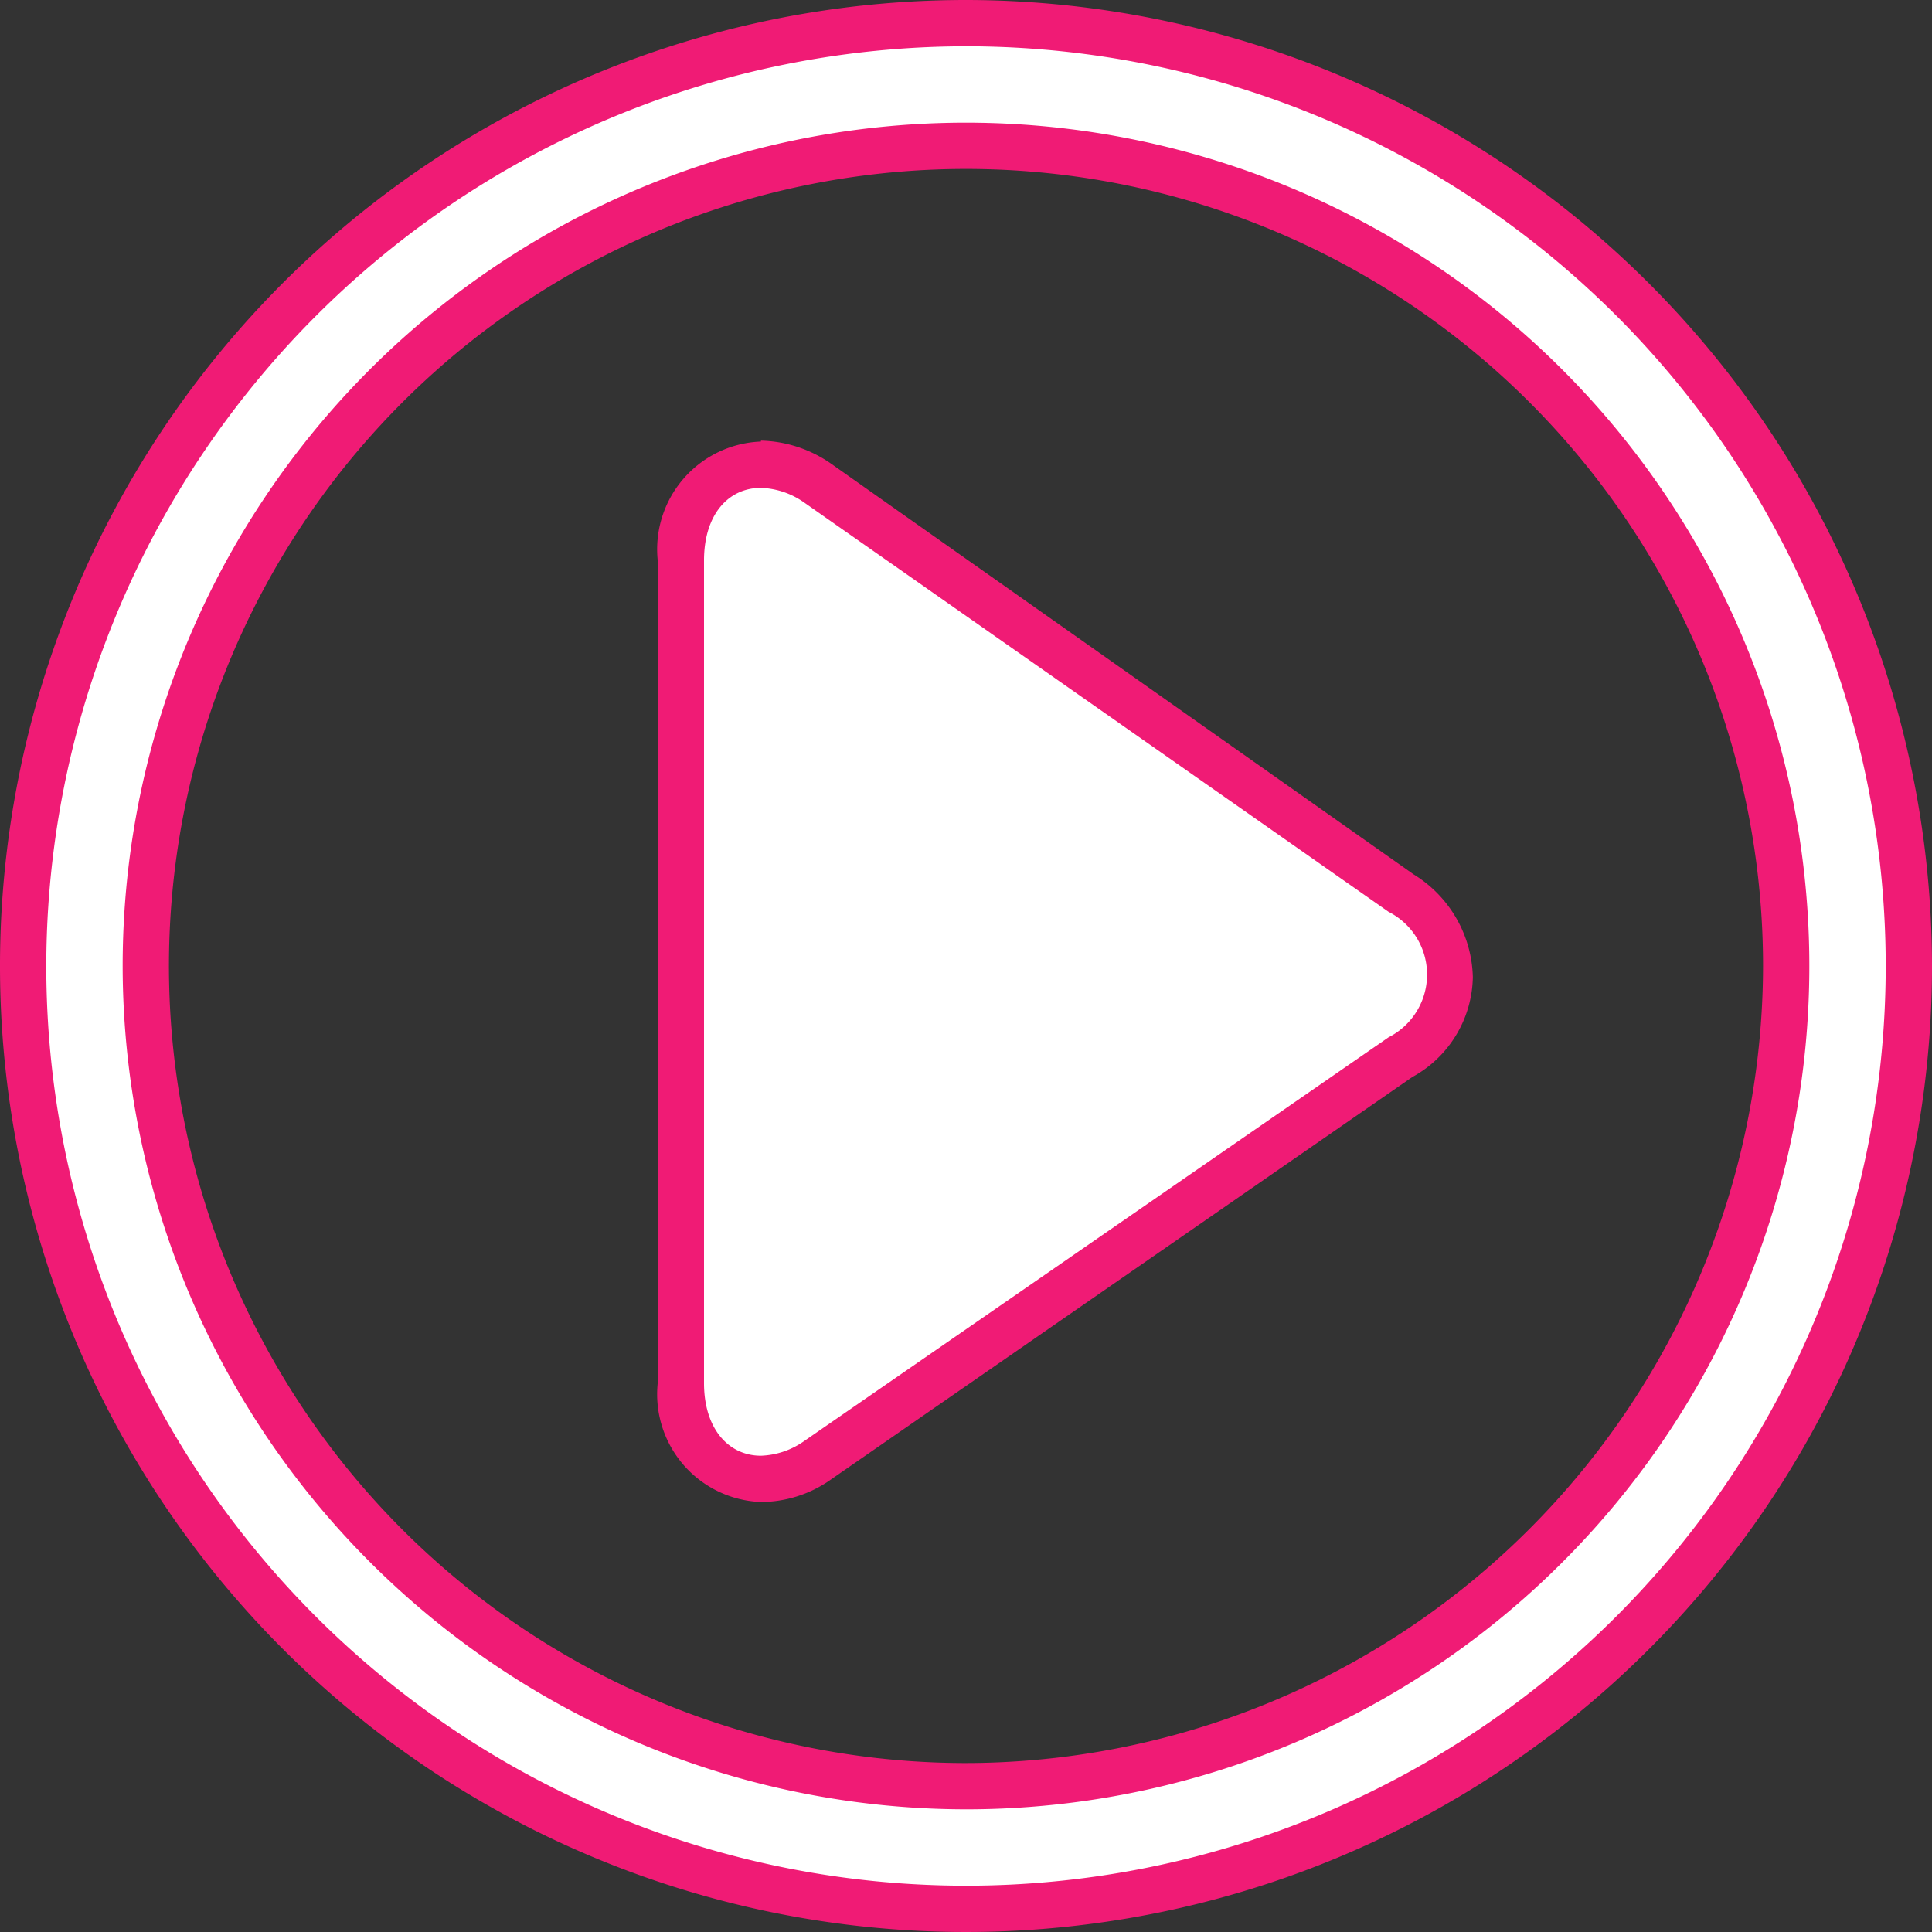
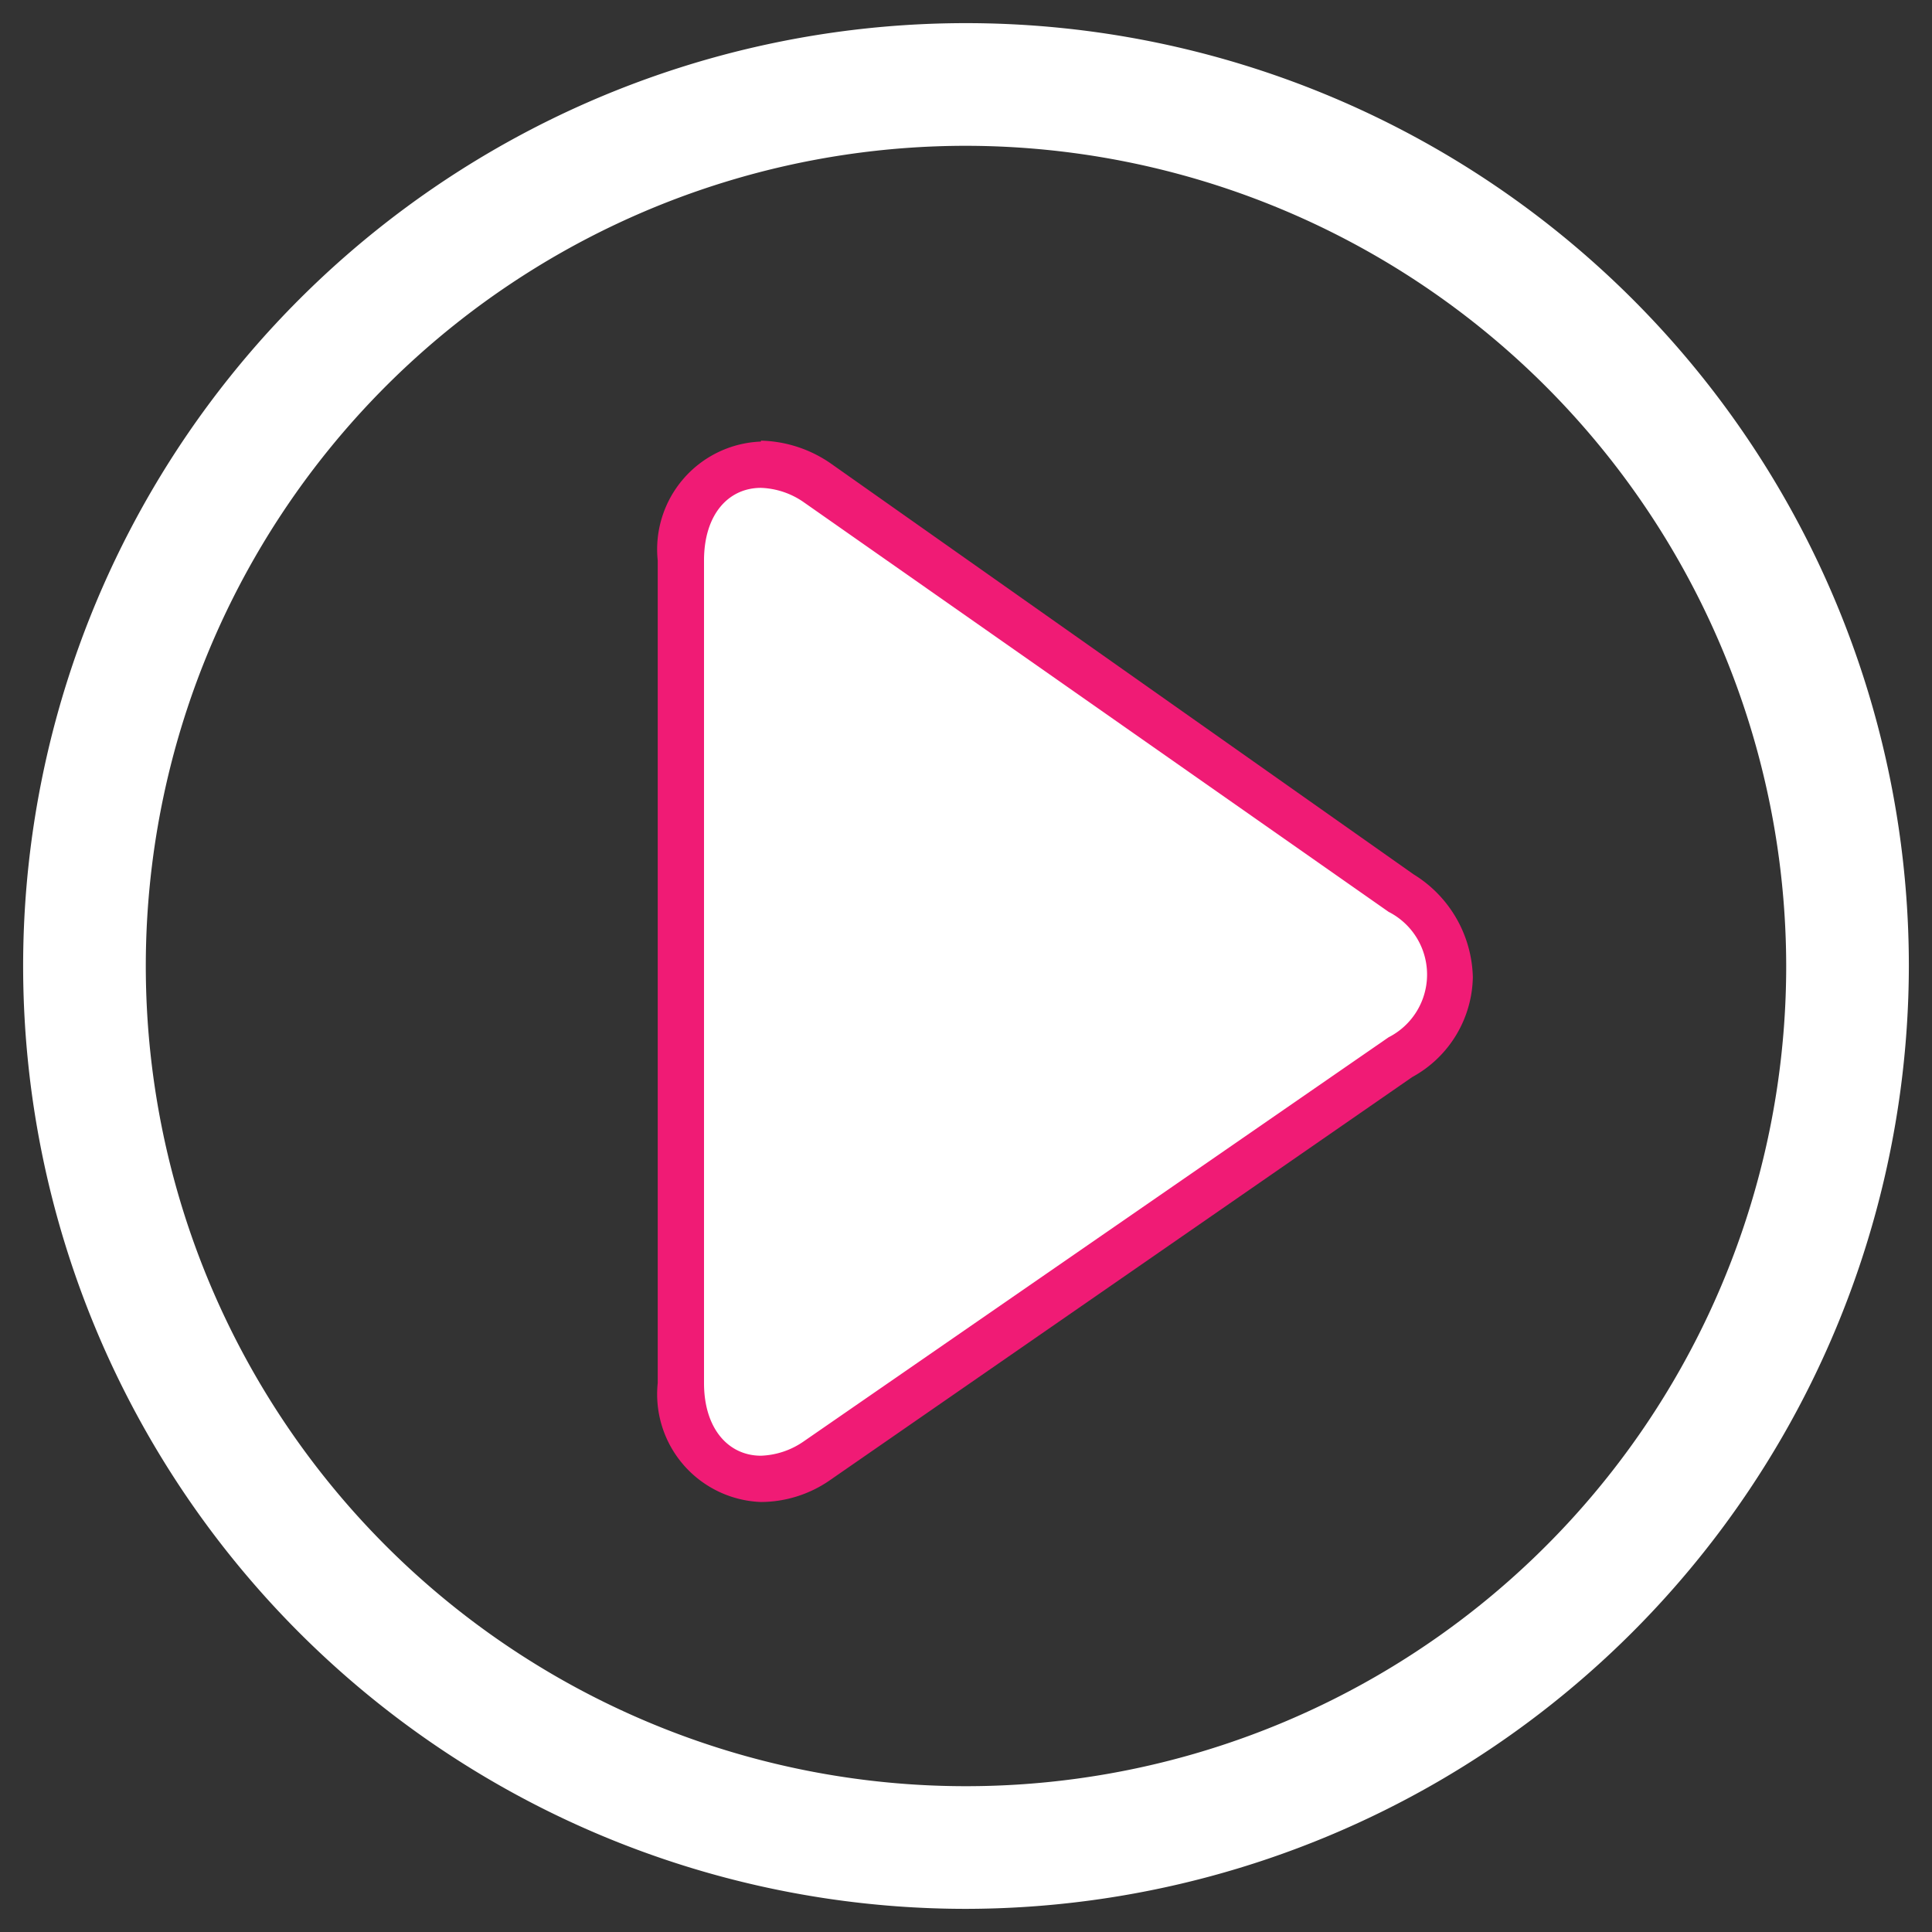
<svg xmlns="http://www.w3.org/2000/svg" viewBox="0 0 41.74 41.74">
  <rect x="0" y="0" width="41.74" height="41.74" fill="#333333" stroke="none" />
  <defs>
    <style>.cls-1{fill:#fff;}.cls-2{fill:#f01b75;}</style>
  </defs>
  <title>Ресурс 27</title>
  <g id="Слой_2" data-name="Слой 2">
    <g id="Слой_1-2" data-name="Слой 1">
      <g id="пользователи">
        <path class="cls-1" d="M20.87,41.24A20.37,20.37,0,1,1,41.24,20.87,20.4,20.4,0,0,1,20.87,41.24Zm0-38.09A17.72,17.72,0,1,0,38.59,20.87,17.74,17.74,0,0,0,20.87,3.15Z" />
-         <path class="cls-2" d="M20.87,1A19.87,19.87,0,1,1,1,20.87,19.89,19.89,0,0,1,20.87,1m0,38.09A18.22,18.22,0,1,0,2.65,20.87,18.24,18.24,0,0,0,20.87,39.09M20.87,0A20.87,20.87,0,1,0,41.74,20.87,20.89,20.89,0,0,0,20.87,0Zm0,38.09A17.22,17.22,0,1,1,38.09,20.87,17.25,17.25,0,0,1,20.87,38.09Z" />
      </g>
      <g id="время_прохождения" data-name="время прохождения">
        <path class="cls-1" d="M16.44,32a1.84,1.84,0,0,1-1.73-2.07V12.11A1.84,1.84,0,0,1,16.44,10a2.22,2.22,0,0,1,1.19.38l12.65,8.87a2.18,2.18,0,0,1,1,1.8,2.06,2.06,0,0,1-1.09,1.75L17.64,31.56A2.21,2.21,0,0,1,16.44,32Z" />
        <path class="cls-2" d="M16.44,10.54a1.72,1.72,0,0,1,.91.3L30,19.7a1.52,1.52,0,0,1,0,2.71L17.35,31.15a1.72,1.72,0,0,1-.91.3c-.7,0-1.23-.58-1.23-1.57V12.11c0-1,.53-1.57,1.23-1.57m0-1a2.33,2.33,0,0,0-2.23,2.57V29.88a2.33,2.33,0,0,0,2.23,2.57A2.63,2.63,0,0,0,17.9,32l12.61-8.73a2.51,2.51,0,0,0,1.31-2.16,2.68,2.68,0,0,0-1.28-2.22L17.93,10a2.76,2.76,0,0,0-1.49-.48Z" />
      </g>
    </g>
  </g>
</svg>